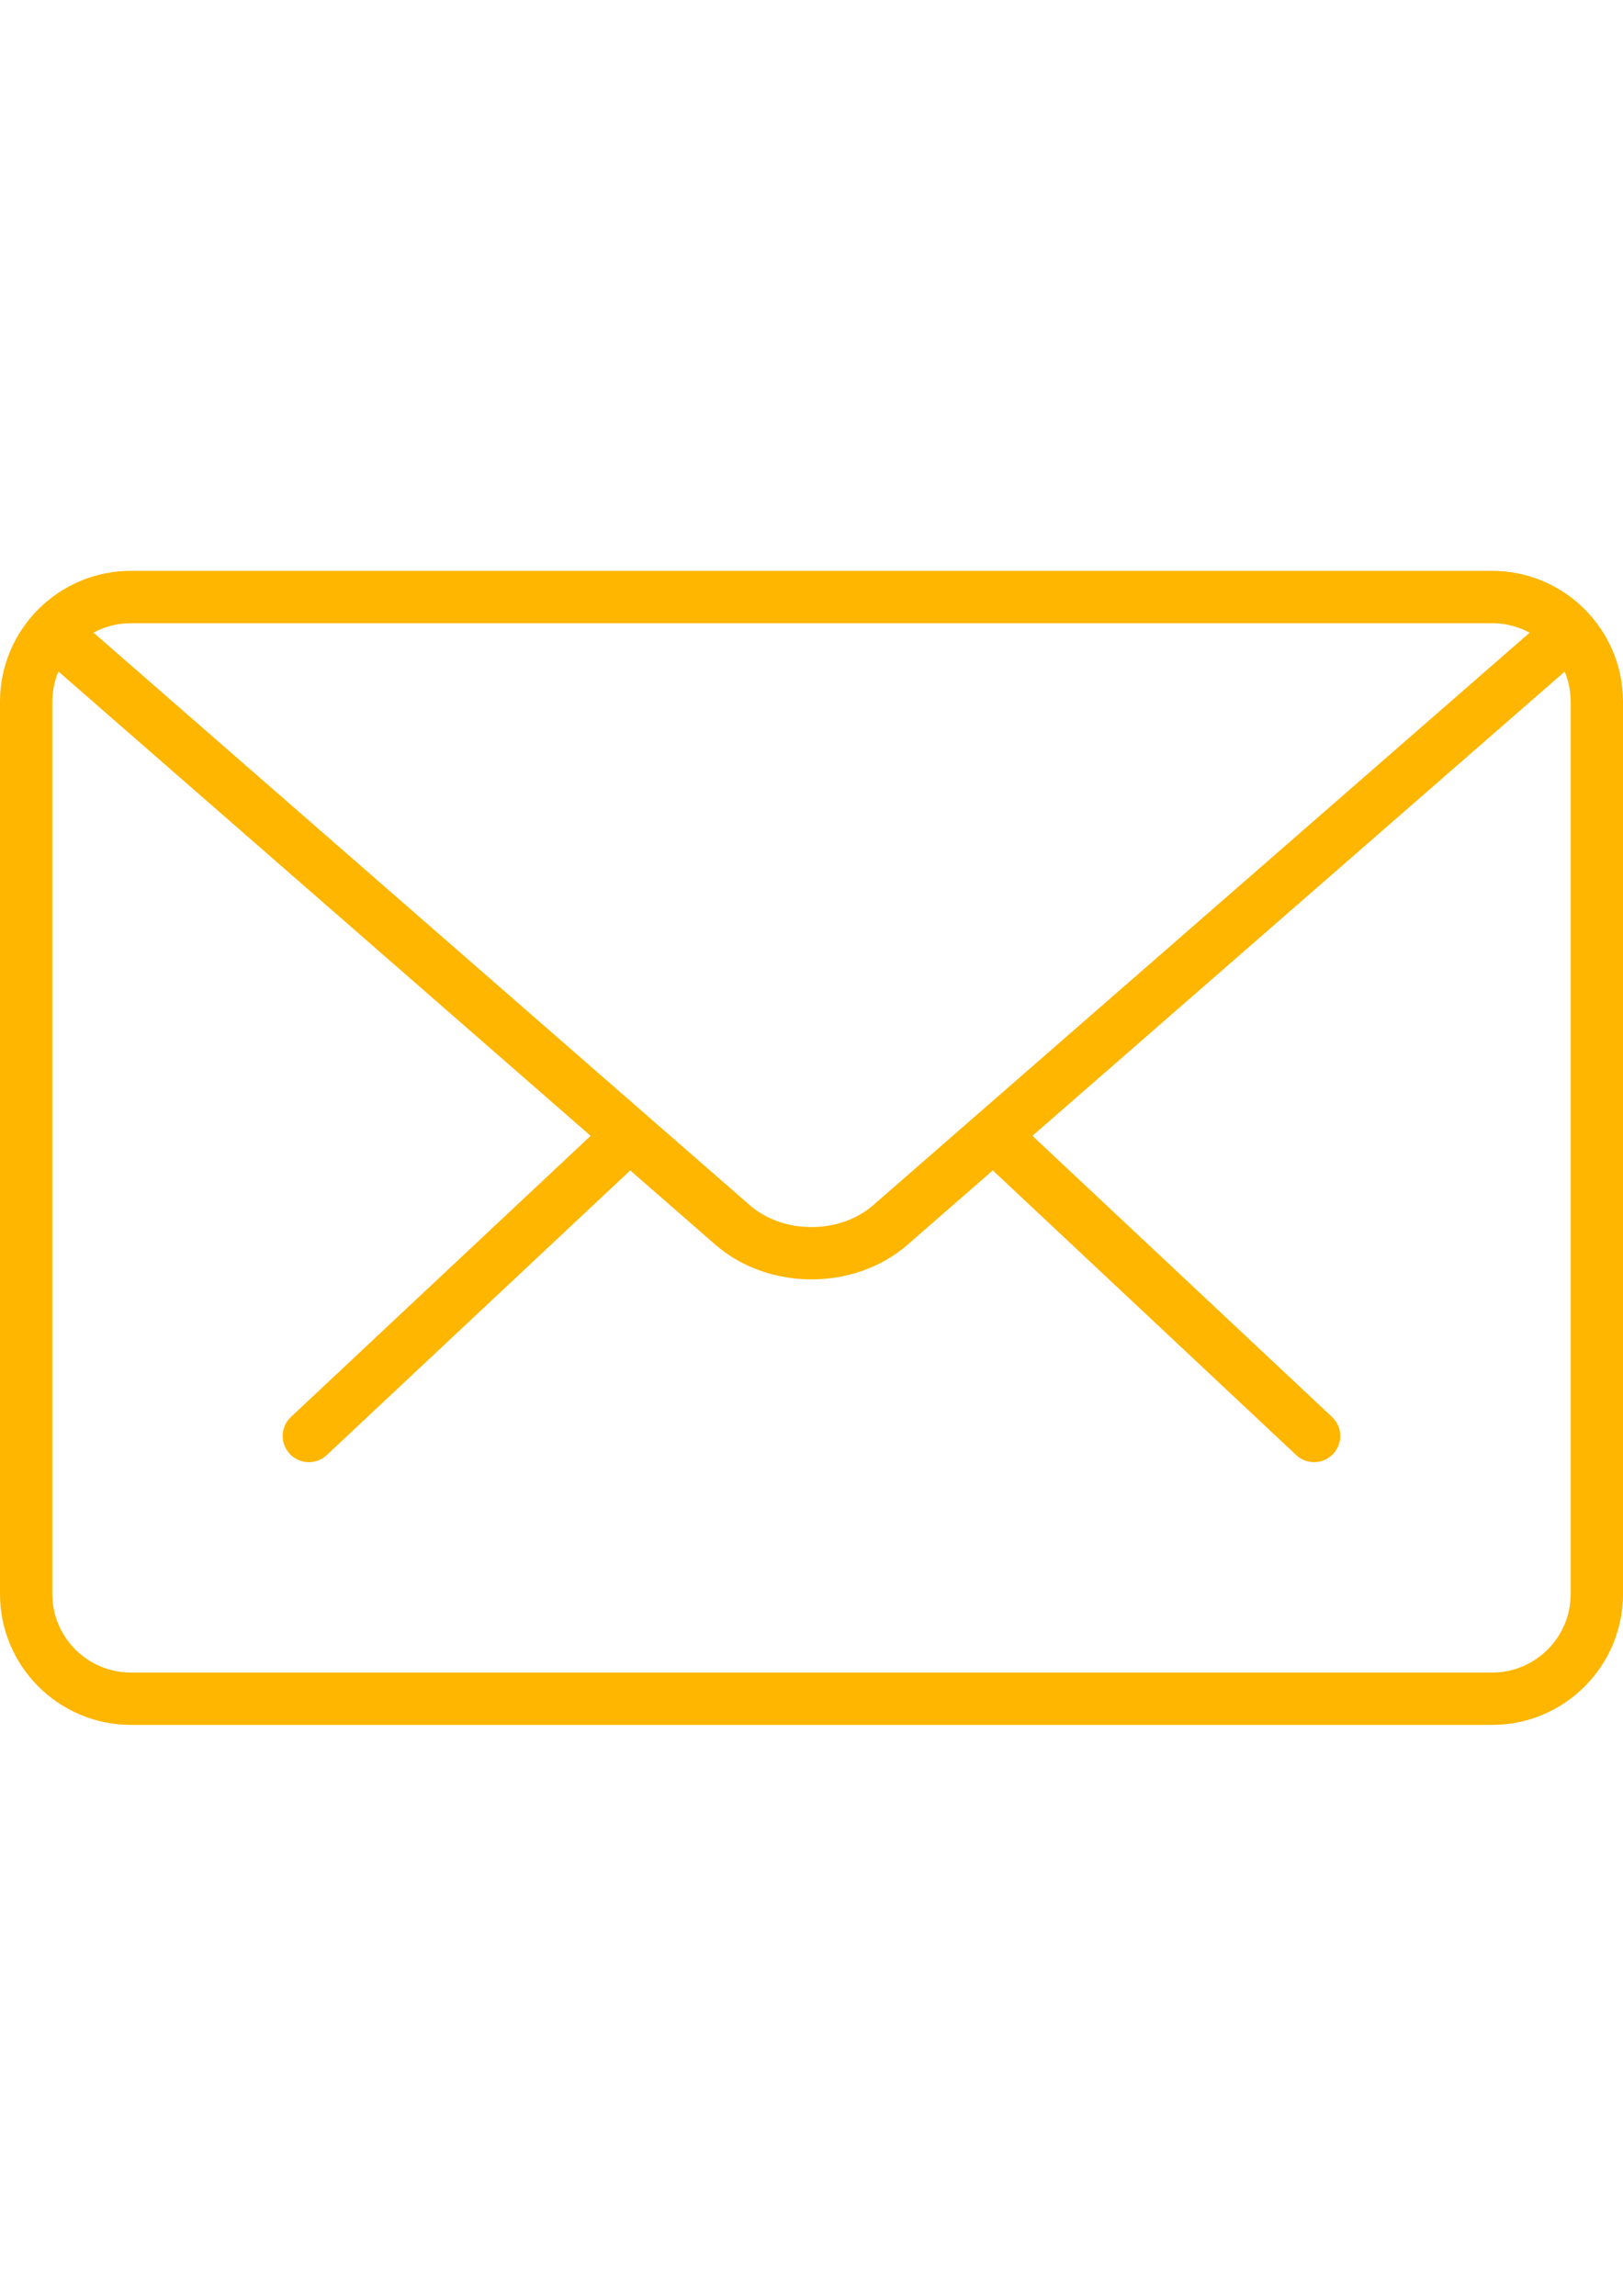
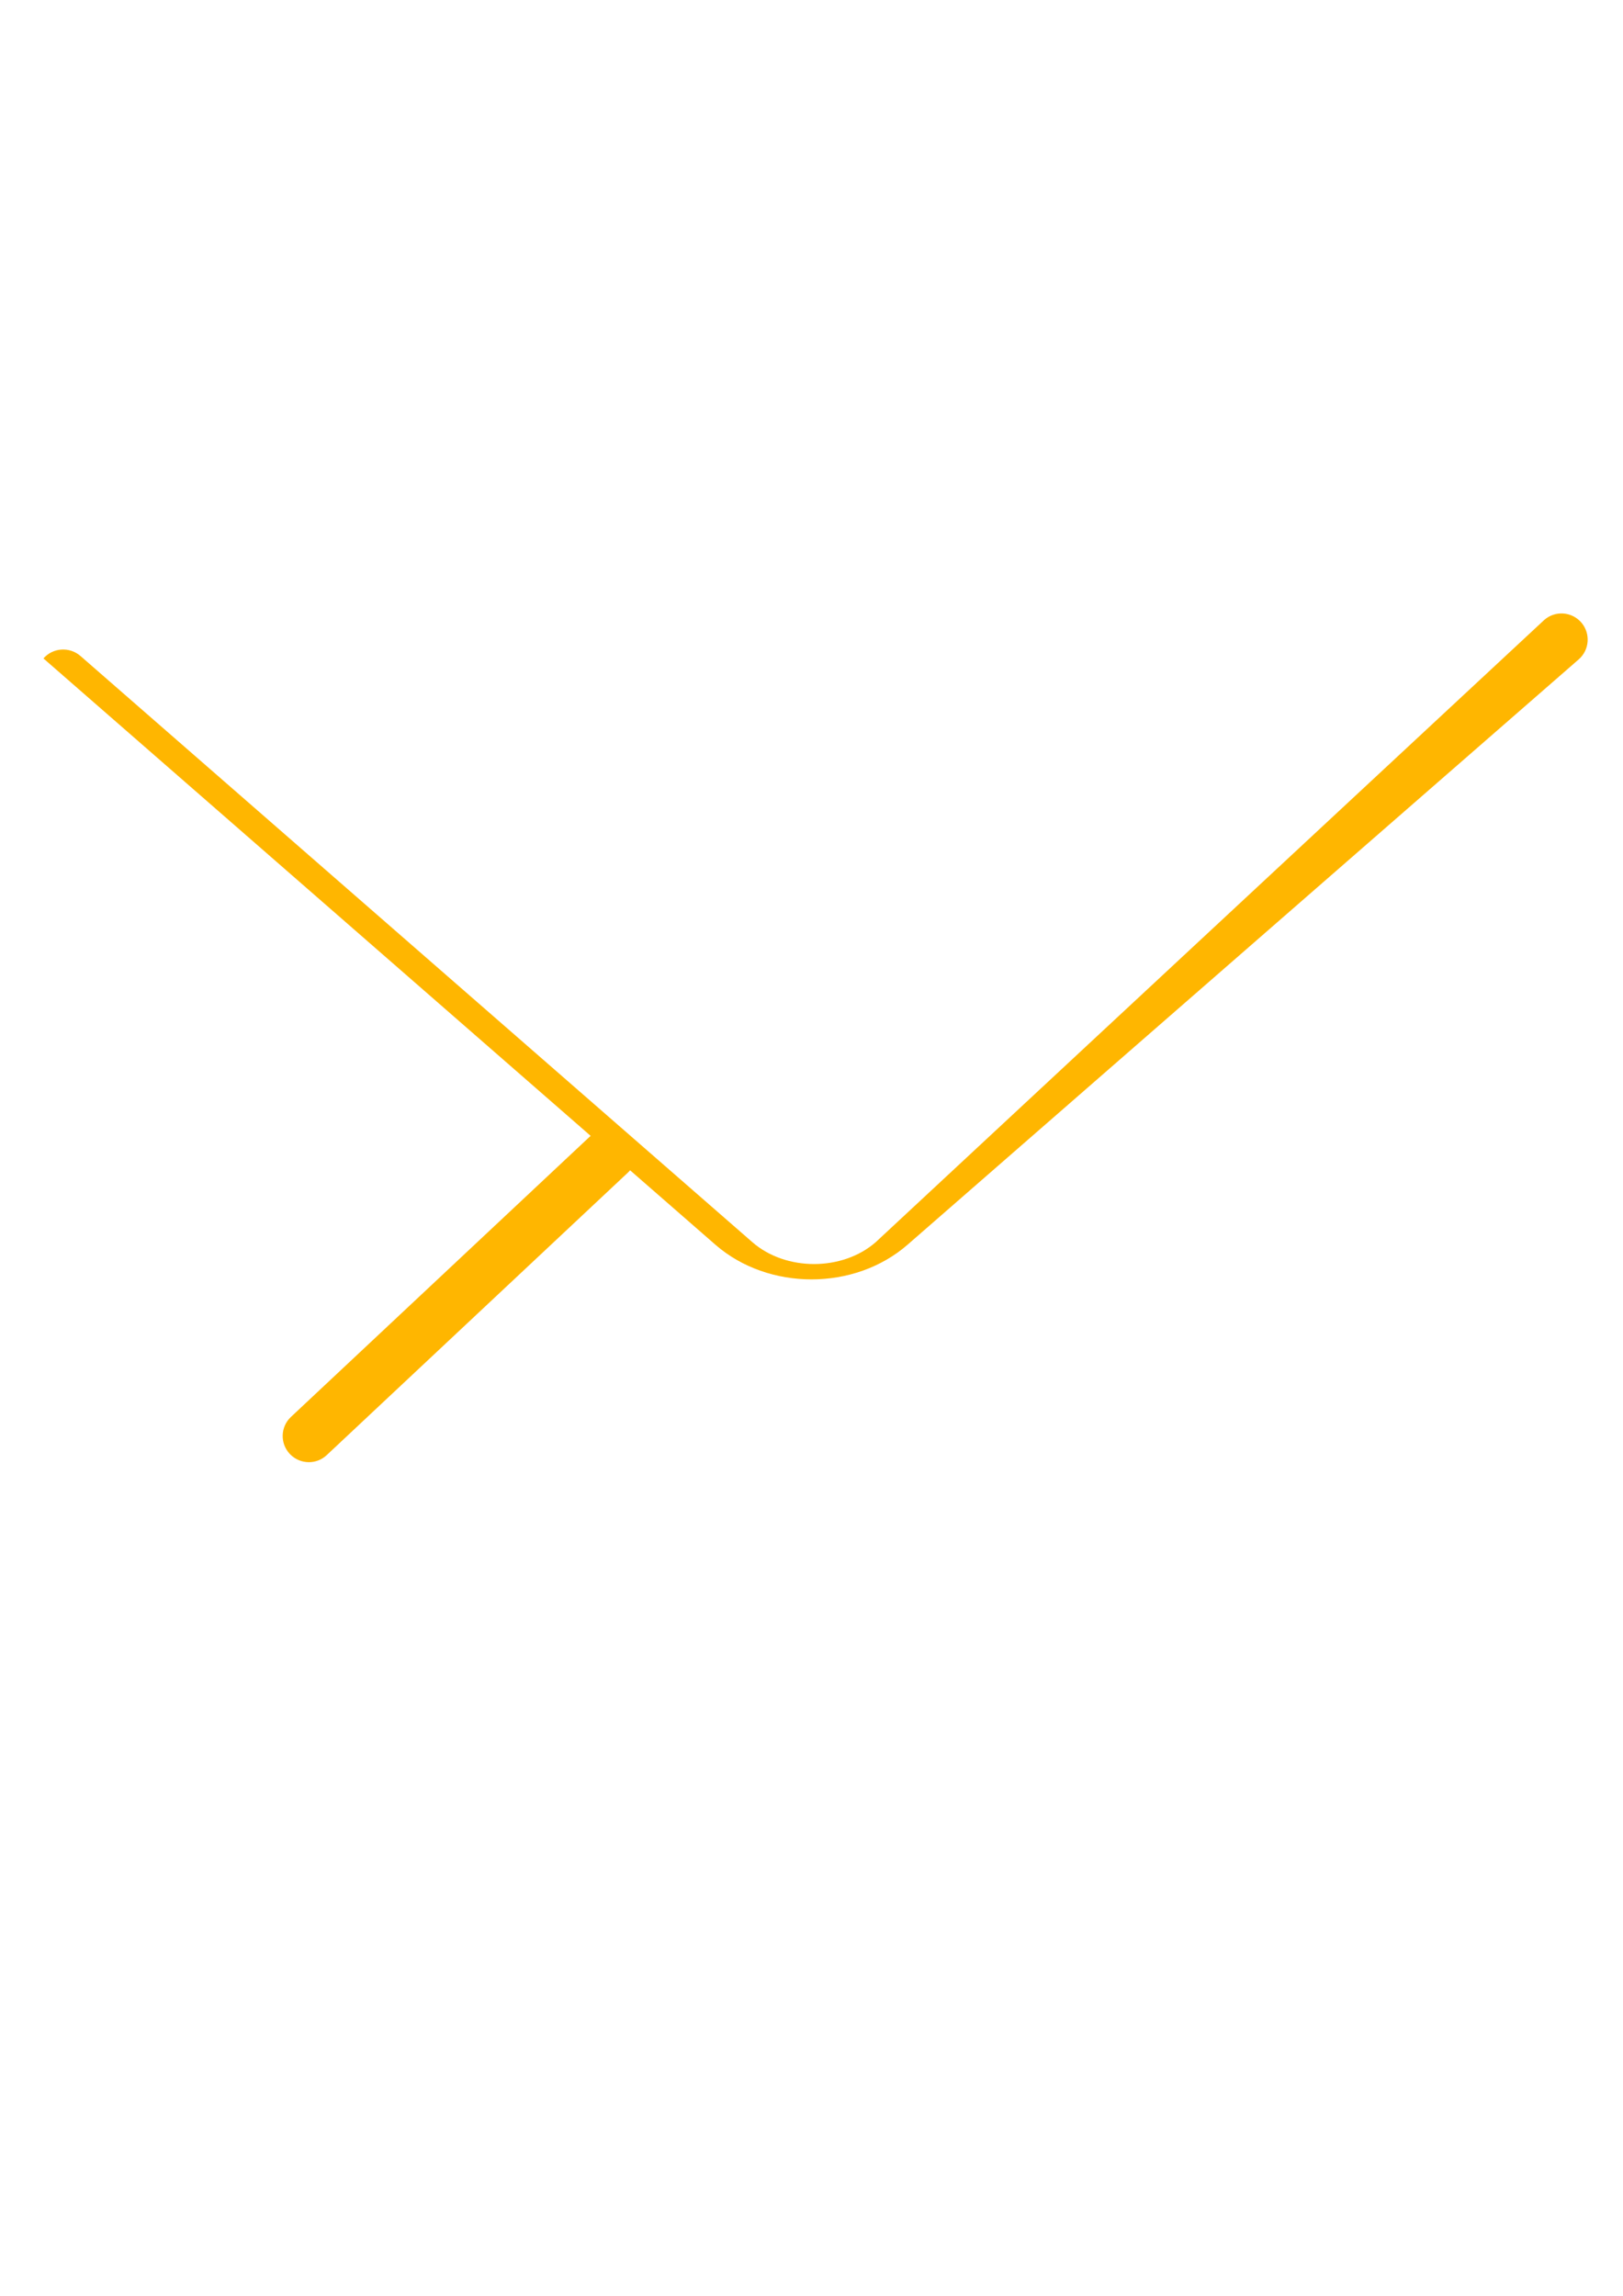
<svg xmlns="http://www.w3.org/2000/svg" version="1.1" id="Capa_1" x="0px" y="0px" width="595.279px" height="841.891px" viewBox="0 0 595.279 841.891" enable-background="new 0 0 595.279 841.891" xml:space="preserve">
  <g>
    <g>
-       <path fill="#FFB600" d="M481.971,536.192c-2.361,0-4.722-0.863-6.564-2.61L364.957,429.967c-3.858-3.608-4.05-9.693-0.422-13.552    c3.628-3.896,9.674-4.069,13.57-0.422l110.449,103.615c3.858,3.608,4.05,9.693,0.422,13.552    C487.077,535.176,484.543,536.192,481.971,536.192z" />
      <path fill="#FFB600" d="M113.29,536.192c-2.554,0-5.106-1.017-7.007-3.032c-3.628-3.858-3.436-9.943,0.423-13.552l110.487-103.615    c3.877-3.609,9.962-3.456,13.57,0.422c3.628,3.858,3.437,9.943-0.422,13.552L119.855,533.582    C118.012,535.329,115.651,536.192,113.29,536.192z" />
    </g>
-     <path fill="#FFB600" d="M547.292,632.533H47.988C21.537,632.533,0,611.016,0,584.545V257.326c0-26.47,21.537-47.988,47.987-47.988   h499.305c26.451,0,47.987,21.518,47.987,47.988v327.22C595.28,611.016,573.743,632.533,547.292,632.533z M47.988,228.533   c-15.874,0-28.792,12.918-28.792,28.793v327.22c0,15.874,12.918,28.792,28.792,28.792h499.305   c15.874,0,28.793-12.918,28.793-28.792v-327.22c0-15.875-12.919-28.793-28.793-28.793H47.988z" />
-     <path fill="#FFB600" d="M297.64,469.163c-12.765,0-25.529-4.242-35.242-12.707L15.932,241.451c-3.992-3.475-4.415-9.54-0.94-13.552   c3.513-3.993,9.56-4.357,13.552-0.921l246.466,214.986c12.266,10.691,32.996,10.691,45.243,0L566.41,227.323   c3.974-3.474,10.02-3.09,13.552,0.922c3.475,4.012,3.071,10.058-0.921,13.552l-246.159,214.64   C323.151,464.921,310.405,469.163,297.64,469.163z" />
+     <path fill="#FFB600" d="M297.64,469.163c-12.765,0-25.529-4.242-35.242-12.707L15.932,241.451c3.513-3.993,9.56-4.357,13.552-0.921l246.466,214.986c12.266,10.691,32.996,10.691,45.243,0L566.41,227.323   c3.974-3.474,10.02-3.09,13.552,0.922c3.475,4.012,3.071,10.058-0.921,13.552l-246.159,214.64   C323.151,464.921,310.405,469.163,297.64,469.163z" />
  </g>
</svg>